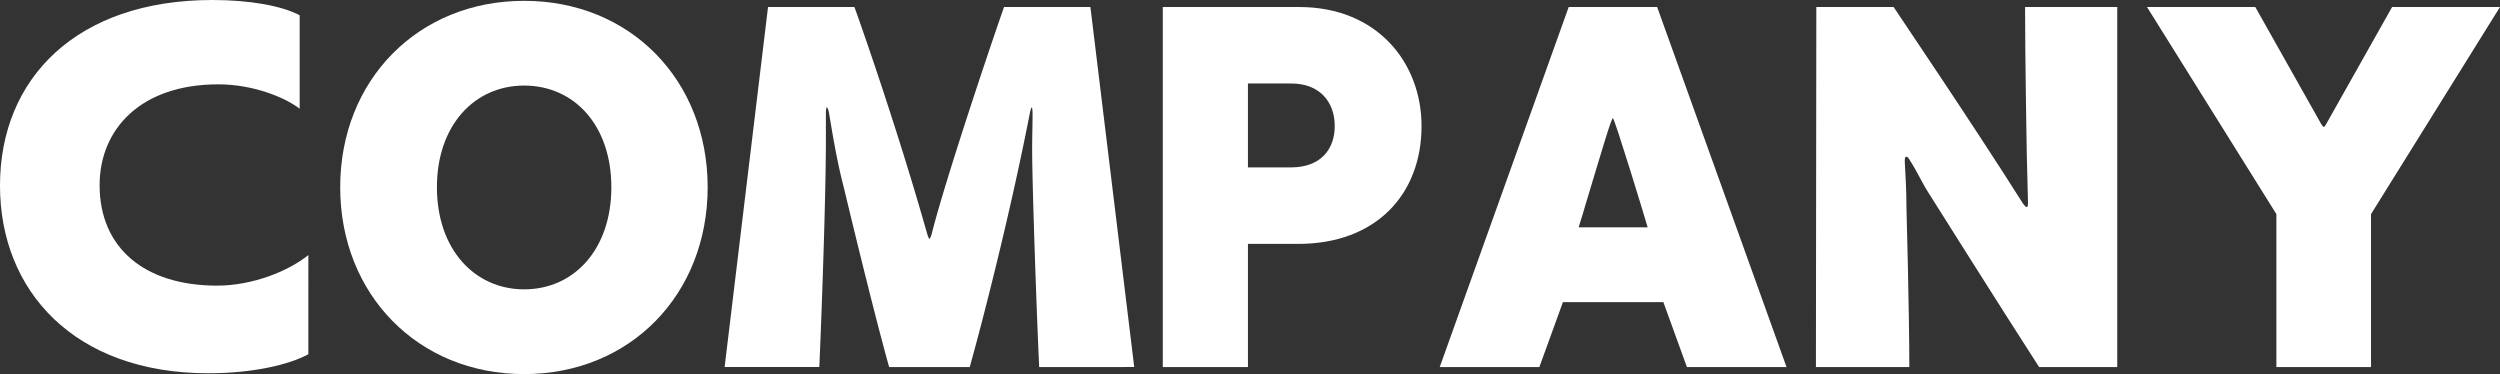
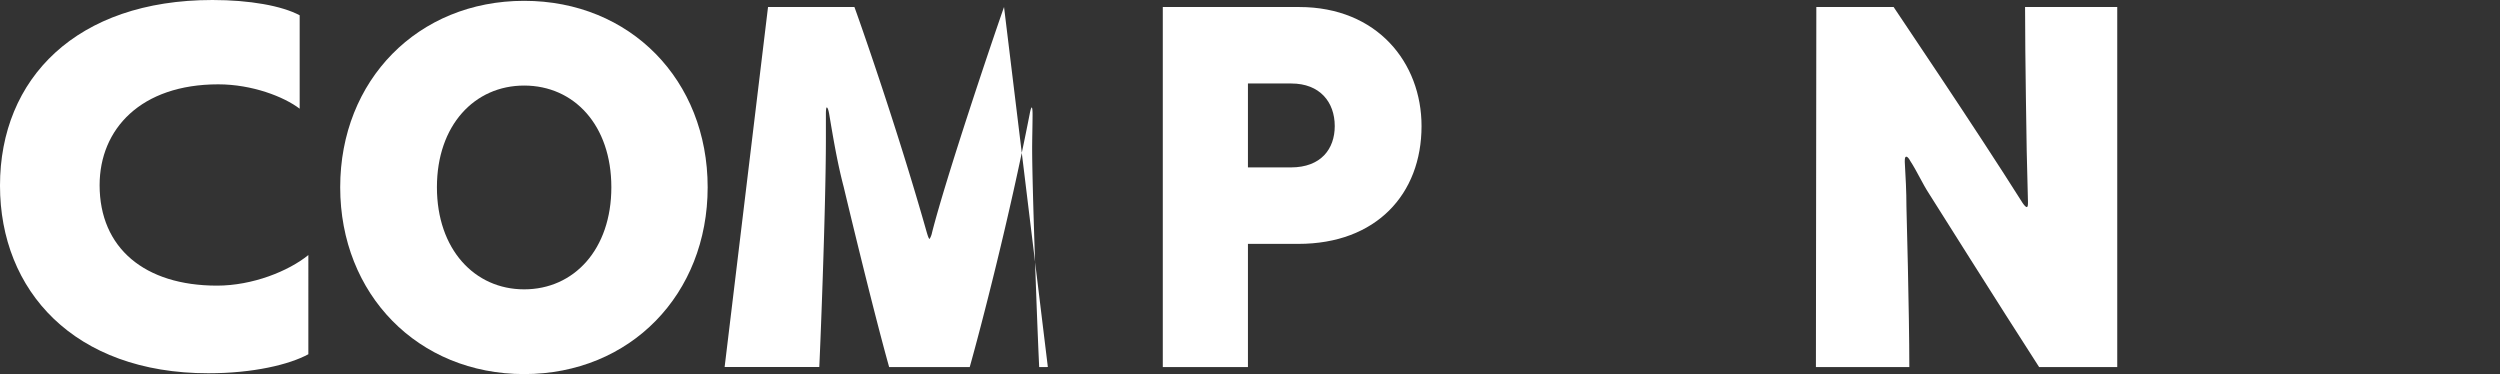
<svg xmlns="http://www.w3.org/2000/svg" width="697.561" height="104.377" viewBox="0 0 697.561 104.377">
  <rect x="0" y="0" width="697.561" height="104.377" fill="#333333" stroke="none" />
  <g id="タイトル_COMPANY" data-name="タイトル：COMPANY" transform="translate(-681.515 -917.745)">
    <path id="パス_3408" data-name="パス 3408" d="M767.553,1016.587c-5.306,2.88-15.339,5.306-27.912,5.306-37.482,0-58.126-23.068-58.126-52.364,0-29.87,21.335-51.784,59.281-51.784,10.38,0,19.377,1.615,24.335,4.268v26.064c-4.383-3.344-13.264-6.8-22.72-6.8-21.568,0-33.1,12.456-33.1,28.141,0,17.53,12.572,28.026,32.755,28.026,9.919,0,19.953-4.036,25.489-8.534Z" transform="translate(0 0)" fill="#fff" />
    <path id="パス_3409" data-name="パス 3409" d="M741.231,969.906c0-29.873,21.682-52.015,51.323-52.015s51.208,22.141,51.208,52.015-21.568,52.131-51.208,52.131S741.231,999.776,741.231,969.906Zm75.658,0c0-17.3-10.38-28.373-24.335-28.373-13.841,0-24.335,11.072-24.335,28.373s10.495,28.487,24.335,28.487C806.509,998.393,816.889,987.2,816.889,969.906Z" transform="translate(35.208 0.086)" fill="#fff" />
-     <path id="パス_3410" data-name="パス 3410" d="M896.479,1019.434c-.693-14.646-1.962-50.746-1.962-60.9,0-3.114.116-6.342.116-9.687,0-1.268-.116-1.847-.23-1.847s-.347.579-.577,1.847c-5.651,28.948-13.61,59.511-16.724,70.583h-22.49c-4.843-17.3-12.686-50.285-12.686-50.285-1.729-6.574-2.884-13.38-4.038-20.3-.23-1.268-.461-1.847-.692-1.847-.114,0-.23.579-.23,1.847v6.918c0,19.838-1.729,62.164-1.846,63.665H808.71l12.111-100.456h24.1c.461,1.154,11.532,32.294,20.183,62.859.345,1.152.575,1.844.807,1.844a5.6,5.6,0,0,0,.692-1.844c3.922-15.341,16.377-52.363,20.069-62.859h24.1l12.225,100.456Z" transform="translate(74.993 0.727)" fill="#fff" />
+     <path id="パス_3410" data-name="パス 3410" d="M896.479,1019.434c-.693-14.646-1.962-50.746-1.962-60.9,0-3.114.116-6.342.116-9.687,0-1.268-.116-1.847-.23-1.847s-.347.579-.577,1.847c-5.651,28.948-13.61,59.511-16.724,70.583h-22.49c-4.843-17.3-12.686-50.285-12.686-50.285-1.729-6.574-2.884-13.38-4.038-20.3-.23-1.268-.461-1.847-.692-1.847-.114,0-.23.579-.23,1.847v6.918c0,19.838-1.729,62.164-1.846,63.665H808.71l12.111-100.456h24.1c.461,1.154,11.532,32.294,20.183,62.859.345,1.152.575,1.844.807,1.844a5.6,5.6,0,0,0,.692-1.844c3.922-15.341,16.377-52.363,20.069-62.859l12.225,100.456Z" transform="translate(74.993 0.727)" fill="#fff" />
    <path id="パス_3411" data-name="パス 3411" d="M885.623,1019.434V918.978h38.059c21.8,0,34.138,15.57,34.138,33.218,0,19.029-12.687,32.87-34.368,32.87H909.381v34.369Zm35.753-55.706c8.42,0,12.226-5.19,12.226-11.532,0-6.691-4.152-11.881-12.111-11.881h-12.11v23.413Z" transform="translate(120.34 0.727)" fill="#fff" />
-     <path id="パス_3412" data-name="パス 3412" d="M1003.206,1019.434l-6.575-18.107H968.606l-6.573,18.107h-27.8l35.984-100.456H994.9l36.1,100.456Zm-10.957-38.983c-.577-2.075-9.226-30.447-9.688-30.447s-2.768,7.958-7.611,23.99c0,0-1.268,4.382-1.962,6.457Z" transform="translate(149.002 0.727)" fill="#fff" />
    <path id="パス_3413" data-name="パス 3413" d="M1062.545,1019.434c-10.5-16.263-30.679-48.325-30.679-48.325-1.96-3-3.344-6.228-5.3-9.226-.346-.693-.809-1.152-1.04-1.152-.347,0-.461.345-.461,1.152v.348c.232,4.15.461,8.186.461,12.454,0,0,.807,29.641.807,44.749h-26.064l.116-100.456h21.566c1.268,1.962,22.605,33.448,35.985,54.668.46.693.922,1.156,1.152,1.156s.347-.347.347-1.04V973.3l-.347-14.069s-.461-26.643-.461-40.253h25.719v100.456Z" transform="translate(187.931 0.727)" fill="#fff" />
-     <path id="パス_3414" data-name="パス 3414" d="M1094.484,1019.434V976.761l-36.1-57.783H1088.6l18.452,32.755c.348.463.463.693.693.693.115,0,.345-.23.577-.693l18.452-32.755h30.1l-35.983,57.783v42.673Z" transform="translate(222.198 0.727)" fill="#fff" />
  </g>
</svg>